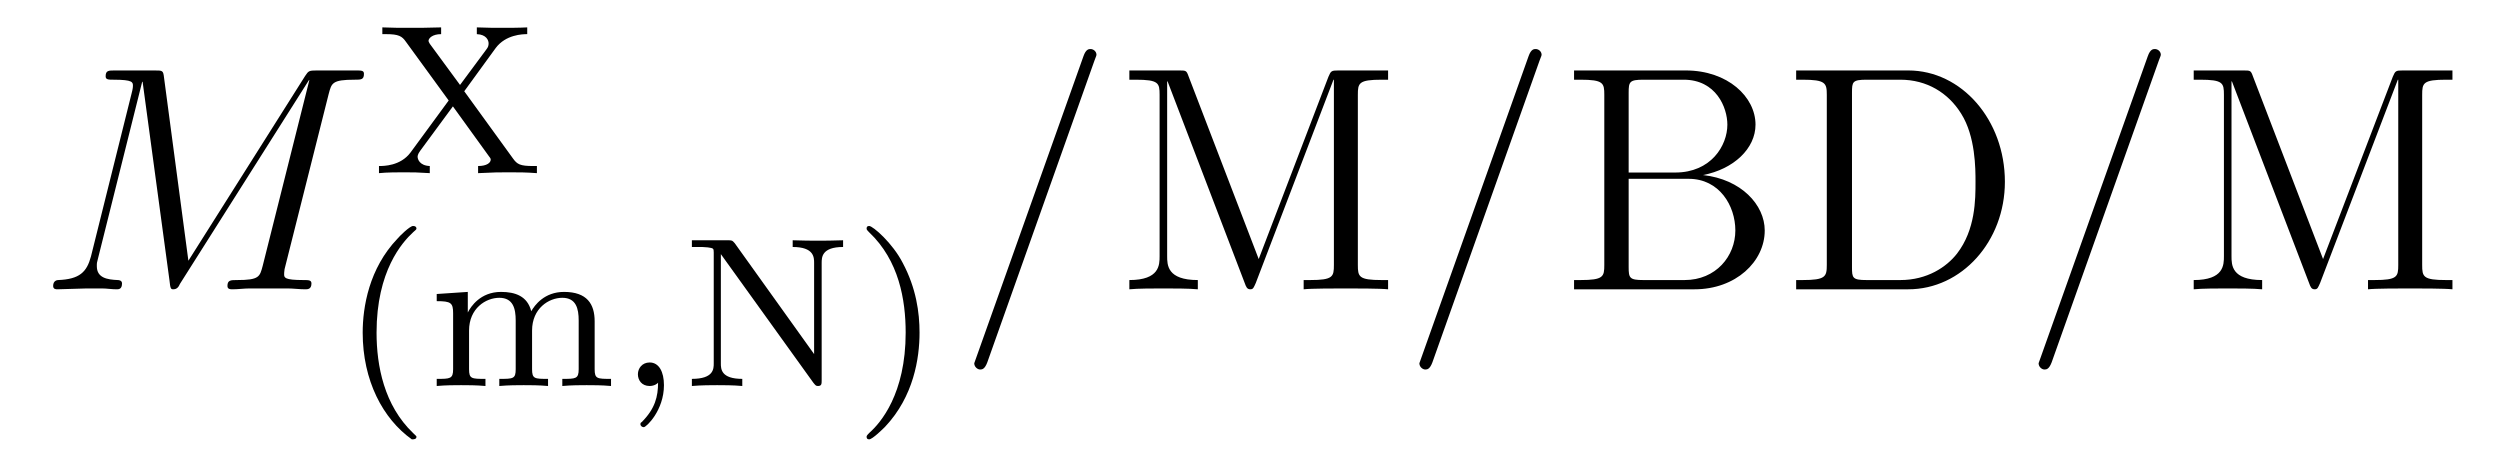
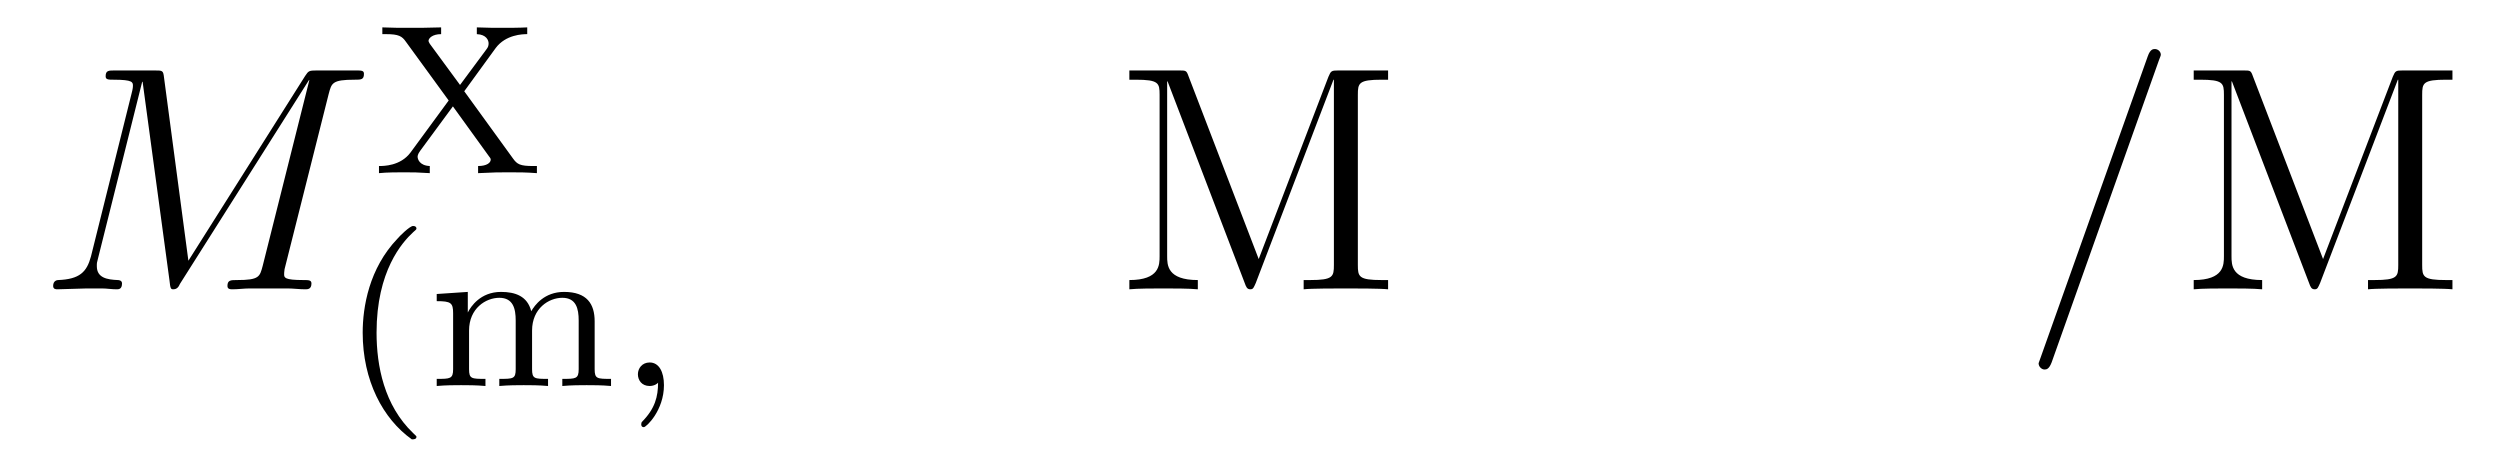
<svg xmlns="http://www.w3.org/2000/svg" height="17pt" version="1.1" viewBox="0 -17 93 17" width="93pt">
  <g id="page1">
    <g transform="matrix(1 0 0 1 -127 648)">
      <path d="M139.227 -661.504C139.336 -661.91 139.352 -662.035 140.195 -662.035C140.43 -662.035 140.539 -662.035 140.539 -662.254C140.539 -662.379 140.445 -662.379 140.227 -662.379H138.789C138.492 -662.379 138.477 -662.363 138.352 -662.176L134.008 -655.301L133.102 -662.113C133.07 -662.379 133.055 -662.379 132.742 -662.379H131.273C131.039 -662.379 130.93 -662.379 130.93 -662.16C130.93 -662.035 131.039 -662.035 131.227 -662.035C131.945 -662.035 131.945 -661.941 131.945 -661.801C131.945 -661.785 131.945 -661.707 131.898 -661.535L130.383 -655.457C130.227 -654.879 129.961 -654.613 129.164 -654.582C129.133 -654.582 128.977 -654.566 128.977 -654.363C128.977 -654.238 129.086 -654.238 129.133 -654.238C129.383 -654.238 129.977 -654.27 130.227 -654.27H130.789C130.961 -654.27 131.164 -654.238 131.336 -654.238C131.414 -654.238 131.539 -654.238 131.539 -654.457C131.539 -654.566 131.43 -654.582 131.383 -654.582C130.992 -654.598 130.602 -654.66 130.602 -655.098C130.602 -655.223 130.602 -655.223 130.648 -655.395L132.289 -661.957H132.305L133.305 -654.566C133.336 -654.27 133.352 -654.238 133.445 -654.238C133.586 -654.238 133.648 -654.332 133.695 -654.441L138.492 -662.019H138.508L136.773 -655.113C136.664 -654.707 136.648 -654.582 135.82 -654.582C135.586 -654.582 135.461 -654.582 135.461 -654.363C135.461 -654.238 135.57 -654.238 135.648 -654.238C135.852 -654.238 136.086 -654.27 136.289 -654.27H137.695C137.898 -654.27 138.148 -654.238 138.352 -654.238C138.445 -654.238 138.586 -654.238 138.586 -654.457C138.586 -654.582 138.477 -654.582 138.289 -654.582C137.57 -654.582 137.57 -654.676 137.57 -654.801C137.57 -654.816 137.57 -654.894 137.586 -654.988L139.227 -661.504ZM139.676 -654.238" fill-rule="evenodd" />
      <path d="M144.27 -661.605L145.441 -663.215C145.816 -663.715 146.441 -663.73 146.613 -663.73V-663.981C146.332 -663.965 145.91 -663.965 145.723 -663.965C145.301 -663.965 145.223 -663.965 144.738 -663.981V-663.73C145.098 -663.715 145.176 -663.496 145.176 -663.387C145.176 -663.309 145.16 -663.246 145.098 -663.168L144.113 -661.84L142.988 -663.371C142.973 -663.402 142.941 -663.449 142.941 -663.48C142.941 -663.574 143.082 -663.73 143.41 -663.73V-663.981C142.754 -663.965 142.738 -663.965 142.269 -663.965C141.785 -663.965 141.676 -663.965 141.223 -663.981V-663.73H141.363C141.832 -663.73 141.957 -663.652 142.098 -663.449L143.691 -661.262L142.269 -659.324C141.894 -658.824 141.27 -658.824 141.098 -658.824V-658.559C141.379 -658.59 141.832 -658.59 142.004 -658.59C142.395 -658.59 142.504 -658.59 142.988 -658.559V-658.824C142.598 -658.84 142.535 -659.09 142.535 -659.168C142.535 -659.184 142.535 -659.262 142.629 -659.387L143.848 -661.043L145.191 -659.184C145.254 -659.106 145.254 -659.09 145.254 -659.059C145.254 -658.949 145.113 -658.824 144.785 -658.824V-658.559C145.473 -658.59 145.488 -658.59 145.926 -658.59C146.316 -658.59 146.551 -658.59 146.973 -658.559V-658.824H146.832C146.348 -658.824 146.238 -658.887 146.082 -659.106L144.27 -661.605ZM147.238 -658.559" fill-rule="evenodd" />
      <path d="M142.32 -648.656C142.383 -648.656 142.492 -648.656 142.492 -648.75C142.492 -648.781 142.477 -648.781 142.367 -648.891C141.289 -649.922 141.008 -651.391 141.008 -652.625C141.008 -654.922 141.961 -655.984 142.367 -656.359C142.477 -656.453 142.492 -656.469 142.492 -656.5C142.492 -656.547 142.461 -656.594 142.367 -656.594C142.242 -656.594 141.852 -656.203 141.789 -656.125C140.727 -655.016 140.492 -653.578 140.492 -652.625C140.492 -650.844 141.242 -649.422 142.32 -648.656ZM149.121 -653.047C149.121 -653.688 148.84 -654.141 147.981 -654.141C147.246 -654.141 146.887 -653.641 146.762 -653.422C146.621 -653.984 146.168 -654.141 145.637 -654.141C144.871 -654.141 144.512 -653.594 144.402 -653.375V-654.141L143.246 -654.063V-653.797C143.777 -653.797 143.856 -653.734 143.856 -653.344V-651.266C143.856 -650.906 143.746 -650.906 143.246 -650.906V-650.641C143.59 -650.672 143.934 -650.672 144.152 -650.672C144.387 -650.672 144.715 -650.672 145.059 -650.641V-650.906C144.543 -650.906 144.449 -650.906 144.449 -651.266V-652.703C144.449 -653.531 145.074 -653.922 145.574 -653.922C146.09 -653.922 146.184 -653.516 146.184 -653.078V-651.266C146.184 -650.906 146.09 -650.906 145.574 -650.906V-650.641C145.918 -650.672 146.277 -650.672 146.481 -650.672C146.715 -650.672 147.043 -650.672 147.387 -650.641V-650.906C146.887 -650.906 146.793 -650.906 146.793 -651.266V-652.703C146.793 -653.531 147.418 -653.922 147.918 -653.922C148.434 -653.922 148.527 -653.516 148.527 -653.078V-651.266C148.527 -650.906 148.418 -650.906 147.918 -650.906V-650.641C148.262 -650.672 148.605 -650.672 148.824 -650.672C149.059 -650.672 149.387 -650.672 149.73 -650.641V-650.906C149.215 -650.906 149.121 -650.906 149.121 -651.266V-653.047ZM149.996 -650.641" fill-rule="evenodd" />
-       <path d="M151.48 -650.766C151.48 -650.25 151.371 -649.797 150.871 -649.297C150.84 -649.281 150.824 -649.266 150.824 -649.219C150.824 -649.156 150.887 -649.109 150.949 -649.109C151.043 -649.109 151.699 -649.734 151.699 -650.672C151.699 -651.172 151.512 -651.516 151.168 -651.516C150.887 -651.516 150.73 -651.297 150.73 -651.078S150.871 -650.641 151.168 -650.641C151.356 -650.641 151.48 -650.75 151.48 -650.766ZM152.394 -650.641" fill-rule="evenodd" />
-       <path d="M154.332 -655.953C154.238 -656.062 154.223 -656.062 154.066 -656.062H152.738V-655.812H152.973C153.113 -655.812 153.176 -655.812 153.332 -655.797C153.535 -655.766 153.551 -655.766 153.551 -655.609V-651.484C153.551 -651.281 153.551 -650.906 152.738 -650.906V-650.641C153.098 -650.672 153.473 -650.672 153.676 -650.672C153.894 -650.672 154.269 -650.672 154.613 -650.641V-650.906C153.816 -650.906 153.816 -651.281 153.816 -651.484V-655.547L157.254 -650.766C157.332 -650.672 157.348 -650.641 157.426 -650.641C157.566 -650.641 157.566 -650.719 157.566 -650.859V-655.219C157.566 -655.422 157.566 -655.812 158.363 -655.812V-656.062C158.004 -656.047 157.629 -656.047 157.426 -656.047C157.223 -656.047 156.848 -656.047 156.488 -656.062V-655.812C157.285 -655.812 157.285 -655.422 157.285 -655.219V-651.828L154.332 -655.953ZM161.207 -652.625C161.207 -653.375 161.082 -654.281 160.582 -655.219C160.207 -655.953 159.473 -656.594 159.332 -656.594C159.254 -656.594 159.238 -656.547 159.238 -656.5C159.238 -656.469 159.238 -656.453 159.332 -656.359C160.441 -655.312 160.691 -653.844 160.691 -652.625C160.691 -650.344 159.754 -649.266 159.348 -648.906C159.238 -648.797 159.238 -648.781 159.238 -648.75C159.238 -648.703 159.254 -648.656 159.332 -648.656C159.457 -648.656 159.863 -649.062 159.926 -649.125C160.988 -650.25 161.207 -651.672 161.207 -652.625ZM161.992 -650.641" fill-rule="evenodd" />
-       <path d="M167.711 -662.738C167.711 -662.754 167.789 -662.926 167.789 -662.957C167.789 -663.098 167.664 -663.176 167.57 -663.176C167.508 -663.176 167.398 -663.176 167.305 -662.91L163.32 -651.707C163.32 -651.691 163.242 -651.504 163.242 -651.488C163.242 -651.348 163.367 -651.254 163.461 -651.254C163.539 -651.254 163.633 -651.27 163.727 -651.519L167.711 -662.738ZM168.48 -654.238" fill-rule="evenodd" />
+       <path d="M151.48 -650.766C151.48 -650.25 151.371 -649.797 150.871 -649.297C150.824 -649.156 150.887 -649.109 150.949 -649.109C151.043 -649.109 151.699 -649.734 151.699 -650.672C151.699 -651.172 151.512 -651.516 151.168 -651.516C150.887 -651.516 150.73 -651.297 150.73 -651.078S150.871 -650.641 151.168 -650.641C151.356 -650.641 151.48 -650.75 151.48 -650.766ZM152.394 -650.641" fill-rule="evenodd" />
      <path d="M171.215 -662.16C171.137 -662.379 171.121 -662.379 170.856 -662.379H169.012V-662.035H169.246C170.106 -662.035 170.137 -661.91 170.137 -661.473V-655.473C170.137 -655.145 170.137 -654.582 169.012 -654.582V-654.238C169.309 -654.27 169.949 -654.27 170.277 -654.27C170.621 -654.27 171.246 -654.27 171.559 -654.238V-654.582C170.418 -654.582 170.418 -655.145 170.418 -655.473V-661.973H170.434L173.309 -654.457C173.355 -654.332 173.387 -654.238 173.512 -654.238C173.621 -654.238 173.637 -654.301 173.715 -654.473L176.605 -662.035H176.621V-655.145C176.621 -654.707 176.59 -654.582 175.731 -654.582H175.496V-654.238C175.762 -654.27 176.715 -654.27 177.059 -654.27C177.402 -654.27 178.356 -654.27 178.637 -654.238V-654.582H178.402C177.543 -654.582 177.512 -654.707 177.512 -655.145V-661.473C177.512 -661.91 177.543 -662.035 178.402 -662.035H178.637V-662.379H176.793C176.527 -662.379 176.512 -662.363 176.418 -662.145L173.824 -655.363L171.215 -662.16ZM179.16 -654.238" fill-rule="evenodd" />
-       <path d="M184.269 -662.738C184.269 -662.754 184.348 -662.926 184.348 -662.957C184.348 -663.098 184.223 -663.176 184.129 -663.176C184.066 -663.176 183.957 -663.176 183.863 -662.91L179.879 -651.707C179.879 -651.691 179.801 -651.504 179.801 -651.488C179.801 -651.348 179.926 -651.254 180.02 -651.254C180.098 -651.254 180.191 -651.27 180.285 -651.519L184.269 -662.738ZM185.039 -654.238" fill-rule="evenodd" />
-       <path d="M185.555 -662.379V-662.035H185.789C186.648 -662.035 186.68 -661.91 186.68 -661.473V-655.145C186.68 -654.707 186.648 -654.582 185.789 -654.582H185.555V-654.238H190.039C191.57 -654.238 192.648 -655.269 192.648 -656.426C192.648 -657.379 191.773 -658.332 190.352 -658.488C191.492 -658.707 192.305 -659.473 192.305 -660.363C192.305 -661.395 191.273 -662.379 189.711 -662.379H185.555ZM187.586 -658.582V-661.551C187.586 -661.957 187.617 -662.035 188.133 -662.035H189.633C190.836 -662.035 191.258 -661.004 191.258 -660.363C191.258 -659.582 190.648 -658.582 189.32 -658.582H187.586ZM188.133 -654.582C187.617 -654.582 187.586 -654.66 187.586 -655.066V-658.348H189.82C190.961 -658.348 191.555 -657.348 191.555 -656.426C191.555 -655.473 190.836 -654.582 189.664 -654.582H188.133ZM193.817 -662.379V-662.035H194.051C194.91 -662.035 194.957 -661.91 194.957 -661.473V-655.145C194.957 -654.707 194.91 -654.582 194.051 -654.582H193.817V-654.238H197.988C199.973 -654.238 201.582 -656.019 201.582 -658.238C201.582 -660.535 199.973 -662.379 197.988 -662.379H193.817ZM196.441 -654.582C195.91 -654.582 195.894 -654.66 195.894 -655.066V-661.551C195.894 -661.957 195.91 -662.035 196.441 -662.035H197.692C198.676 -662.035 199.472 -661.551 199.957 -660.77C200.489 -659.926 200.489 -658.723 200.489 -658.238C200.489 -657.582 200.489 -656.457 199.801 -655.566C199.41 -655.066 198.691 -654.582 197.692 -654.582H196.441ZM202.316 -654.238" fill-rule="evenodd" />
      <path d="M207.305 -662.738C207.305 -662.754 207.383 -662.926 207.383 -662.957C207.383 -663.098 207.258 -663.176 207.164 -663.176C207.102 -663.176 206.992 -663.176 206.898 -662.91L202.914 -651.707C202.914 -651.691 202.836 -651.504 202.836 -651.488C202.836 -651.348 202.961 -651.254 203.054 -651.254C203.132 -651.254 203.226 -651.27 203.321 -651.519L207.305 -662.738ZM208.074 -654.238" fill-rule="evenodd" />
      <path d="M210.809 -662.16C210.731 -662.379 210.715 -662.379 210.449 -662.379H208.606V-662.035H208.84C209.699 -662.035 209.73 -661.91 209.73 -661.473V-655.473C209.73 -655.145 209.73 -654.582 208.606 -654.582V-654.238C208.902 -654.27 209.543 -654.27 209.872 -654.27C210.215 -654.27 210.84 -654.27 211.152 -654.238V-654.582C210.012 -654.582 210.012 -655.145 210.012 -655.473V-661.973H210.028L212.903 -654.457C212.95 -654.332 212.981 -654.238 213.106 -654.238C213.215 -654.238 213.23 -654.301 213.308 -654.473L216.199 -662.035H216.215V-655.145C216.215 -654.707 216.184 -654.582 215.324 -654.582H215.09V-654.238C215.356 -654.27 216.308 -654.27 216.653 -654.27C216.996 -654.27 217.949 -654.27 218.231 -654.238V-654.582H217.996C217.136 -654.582 217.105 -654.707 217.105 -655.145V-661.473C217.105 -661.91 217.136 -662.035 217.996 -662.035H218.231V-662.379H216.386C216.121 -662.379 216.106 -662.363 216.012 -662.145L213.418 -655.363L210.809 -662.16ZM218.754 -654.238" fill-rule="evenodd" />
    </g>
  </g>
</svg>